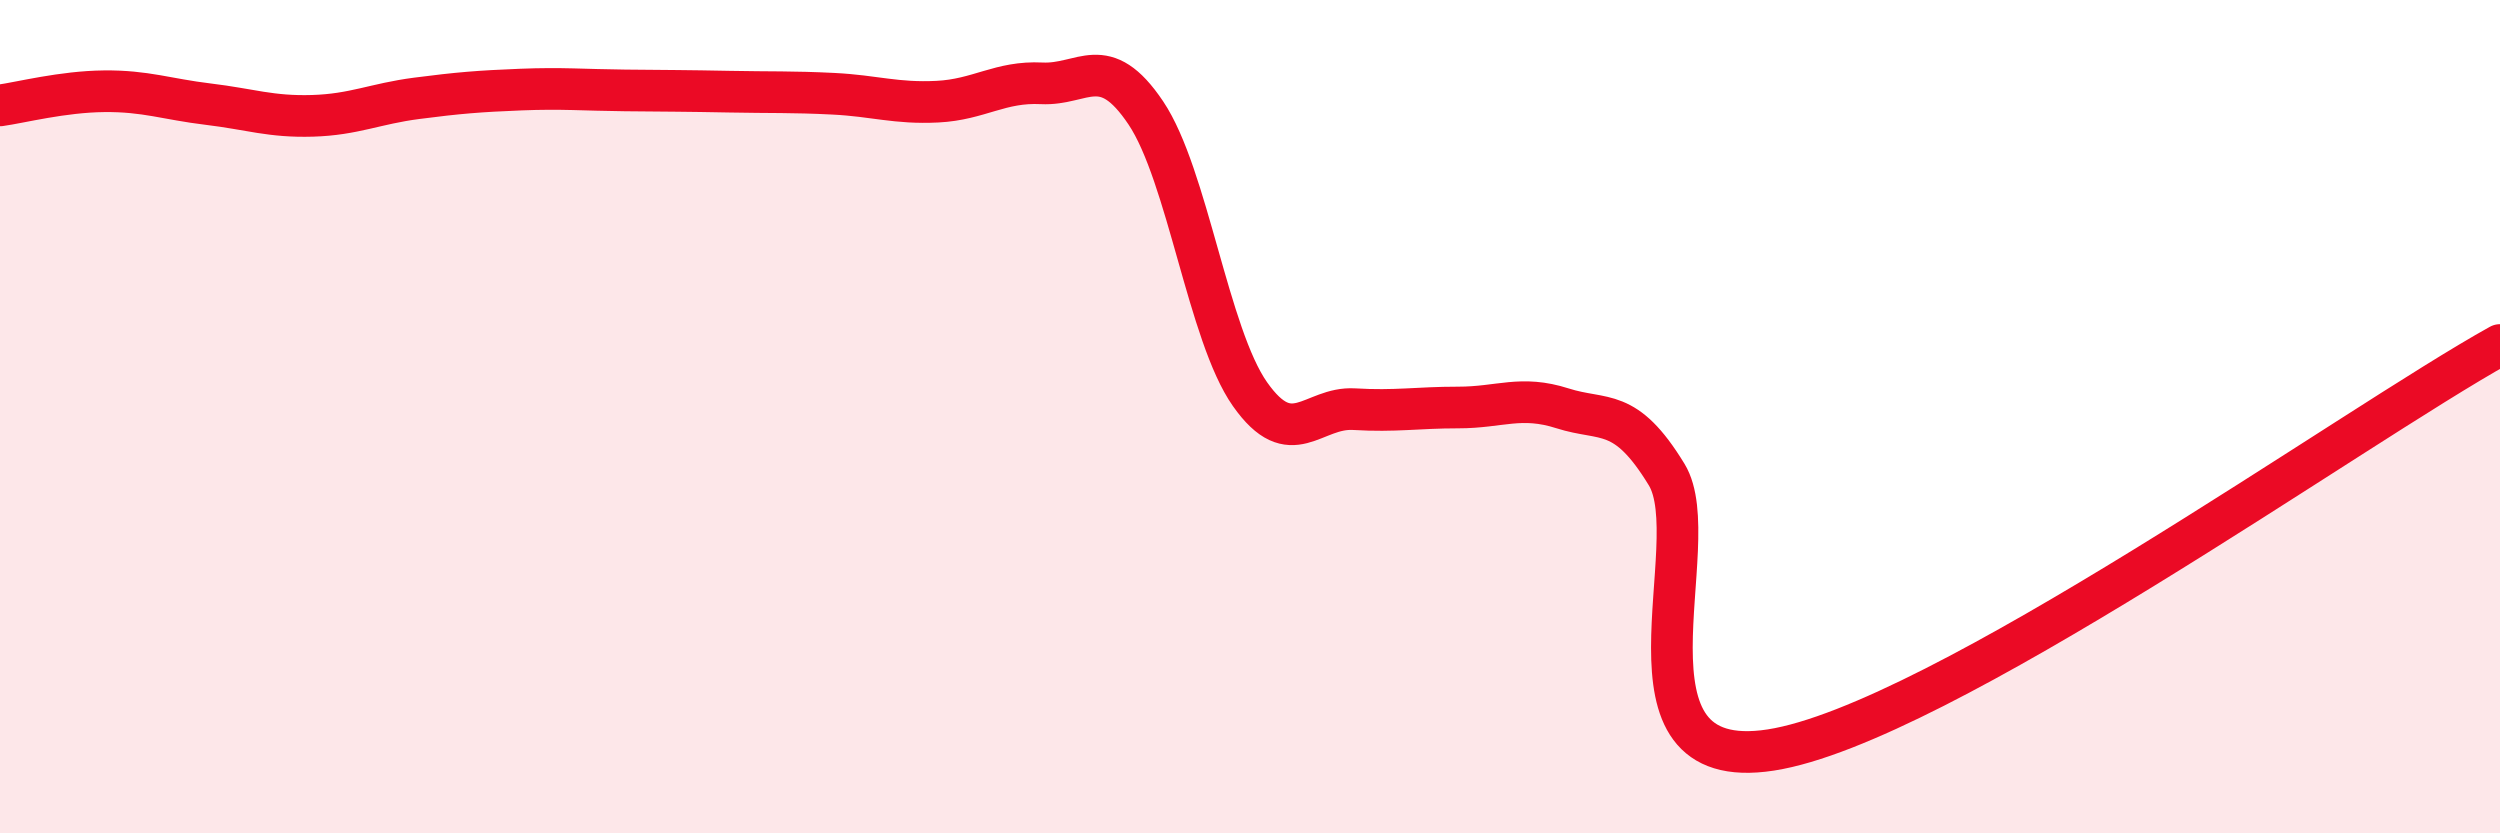
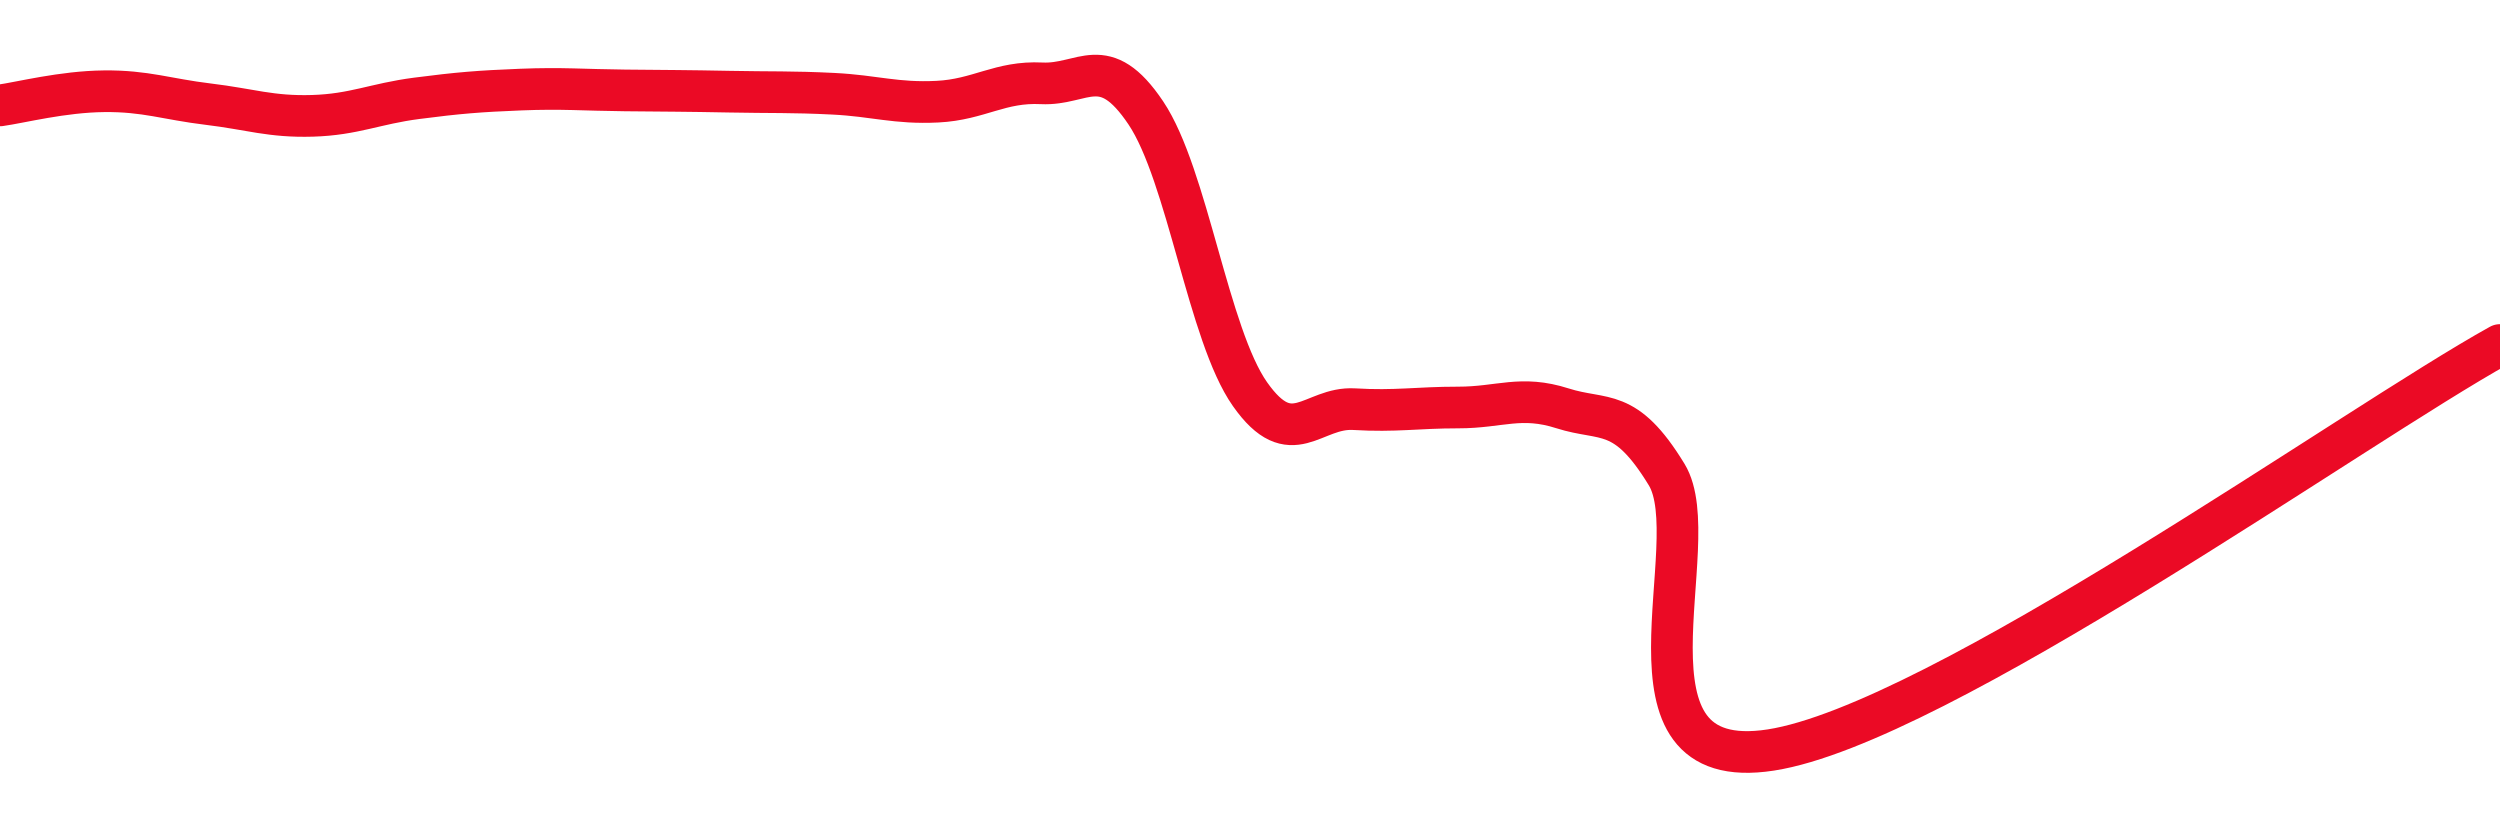
<svg xmlns="http://www.w3.org/2000/svg" width="60" height="20" viewBox="0 0 60 20">
-   <path d="M 0,2.53 C 0.5,2.46 1.5,2.2 2.5,2.19 C 3.5,2.18 4,2.38 5,2.5 C 6,2.62 6.5,2.81 7.5,2.78 C 8.5,2.75 9,2.49 10,2.36 C 11,2.23 11.5,2.19 12.5,2.15 C 13.5,2.11 14,2.16 15,2.17 C 16,2.18 16.5,2.18 17.5,2.2 C 18.5,2.22 19,2.2 20,2.25 C 21,2.3 21.5,2.49 22.5,2.44 C 23.5,2.39 24,1.95 25,2 C 26,2.05 26.5,1.22 27.5,2.71 C 28.5,4.2 29,8.04 30,9.46 C 31,10.88 31.5,9.76 32.5,9.82 C 33.5,9.88 34,9.78 35,9.78 C 36,9.78 36.5,9.48 37.5,9.8 C 38.5,10.12 39,9.75 40,11.39 C 41,13.03 38.5,18.62 42.5,18 C 46.5,17.38 56.5,10.22 60,8.28L60 20L0 20Z" fill="#EB0A25" opacity="0.1" stroke-linecap="round" stroke-linejoin="round" />
  <path d="M 0,2.53 C 0.5,2.46 1.5,2.2 2.5,2.19 C 3.5,2.18 4,2.38 5,2.5 C 6,2.62 6.5,2.81 7.5,2.78 C 8.5,2.75 9,2.49 10,2.36 C 11,2.23 11.5,2.19 12.5,2.15 C 13.5,2.11 14,2.16 15,2.17 C 16,2.18 16.5,2.18 17.5,2.2 C 18.5,2.22 19,2.2 20,2.25 C 21,2.3 21.5,2.49 22.5,2.44 C 23.5,2.39 24,1.95 25,2 C 26,2.05 26.5,1.22 27.5,2.71 C 28.5,4.2 29,8.04 30,9.46 C 31,10.88 31.5,9.76 32.5,9.82 C 33.5,9.88 34,9.78 35,9.78 C 36,9.78 36.5,9.48 37.5,9.8 C 38.5,10.12 39,9.75 40,11.39 C 41,13.03 38.5,18.62 42.5,18 C 46.5,17.38 56.5,10.22 60,8.28" stroke="#EB0A25" stroke-width="1" fill="none" stroke-linecap="round" stroke-linejoin="round" />
</svg>